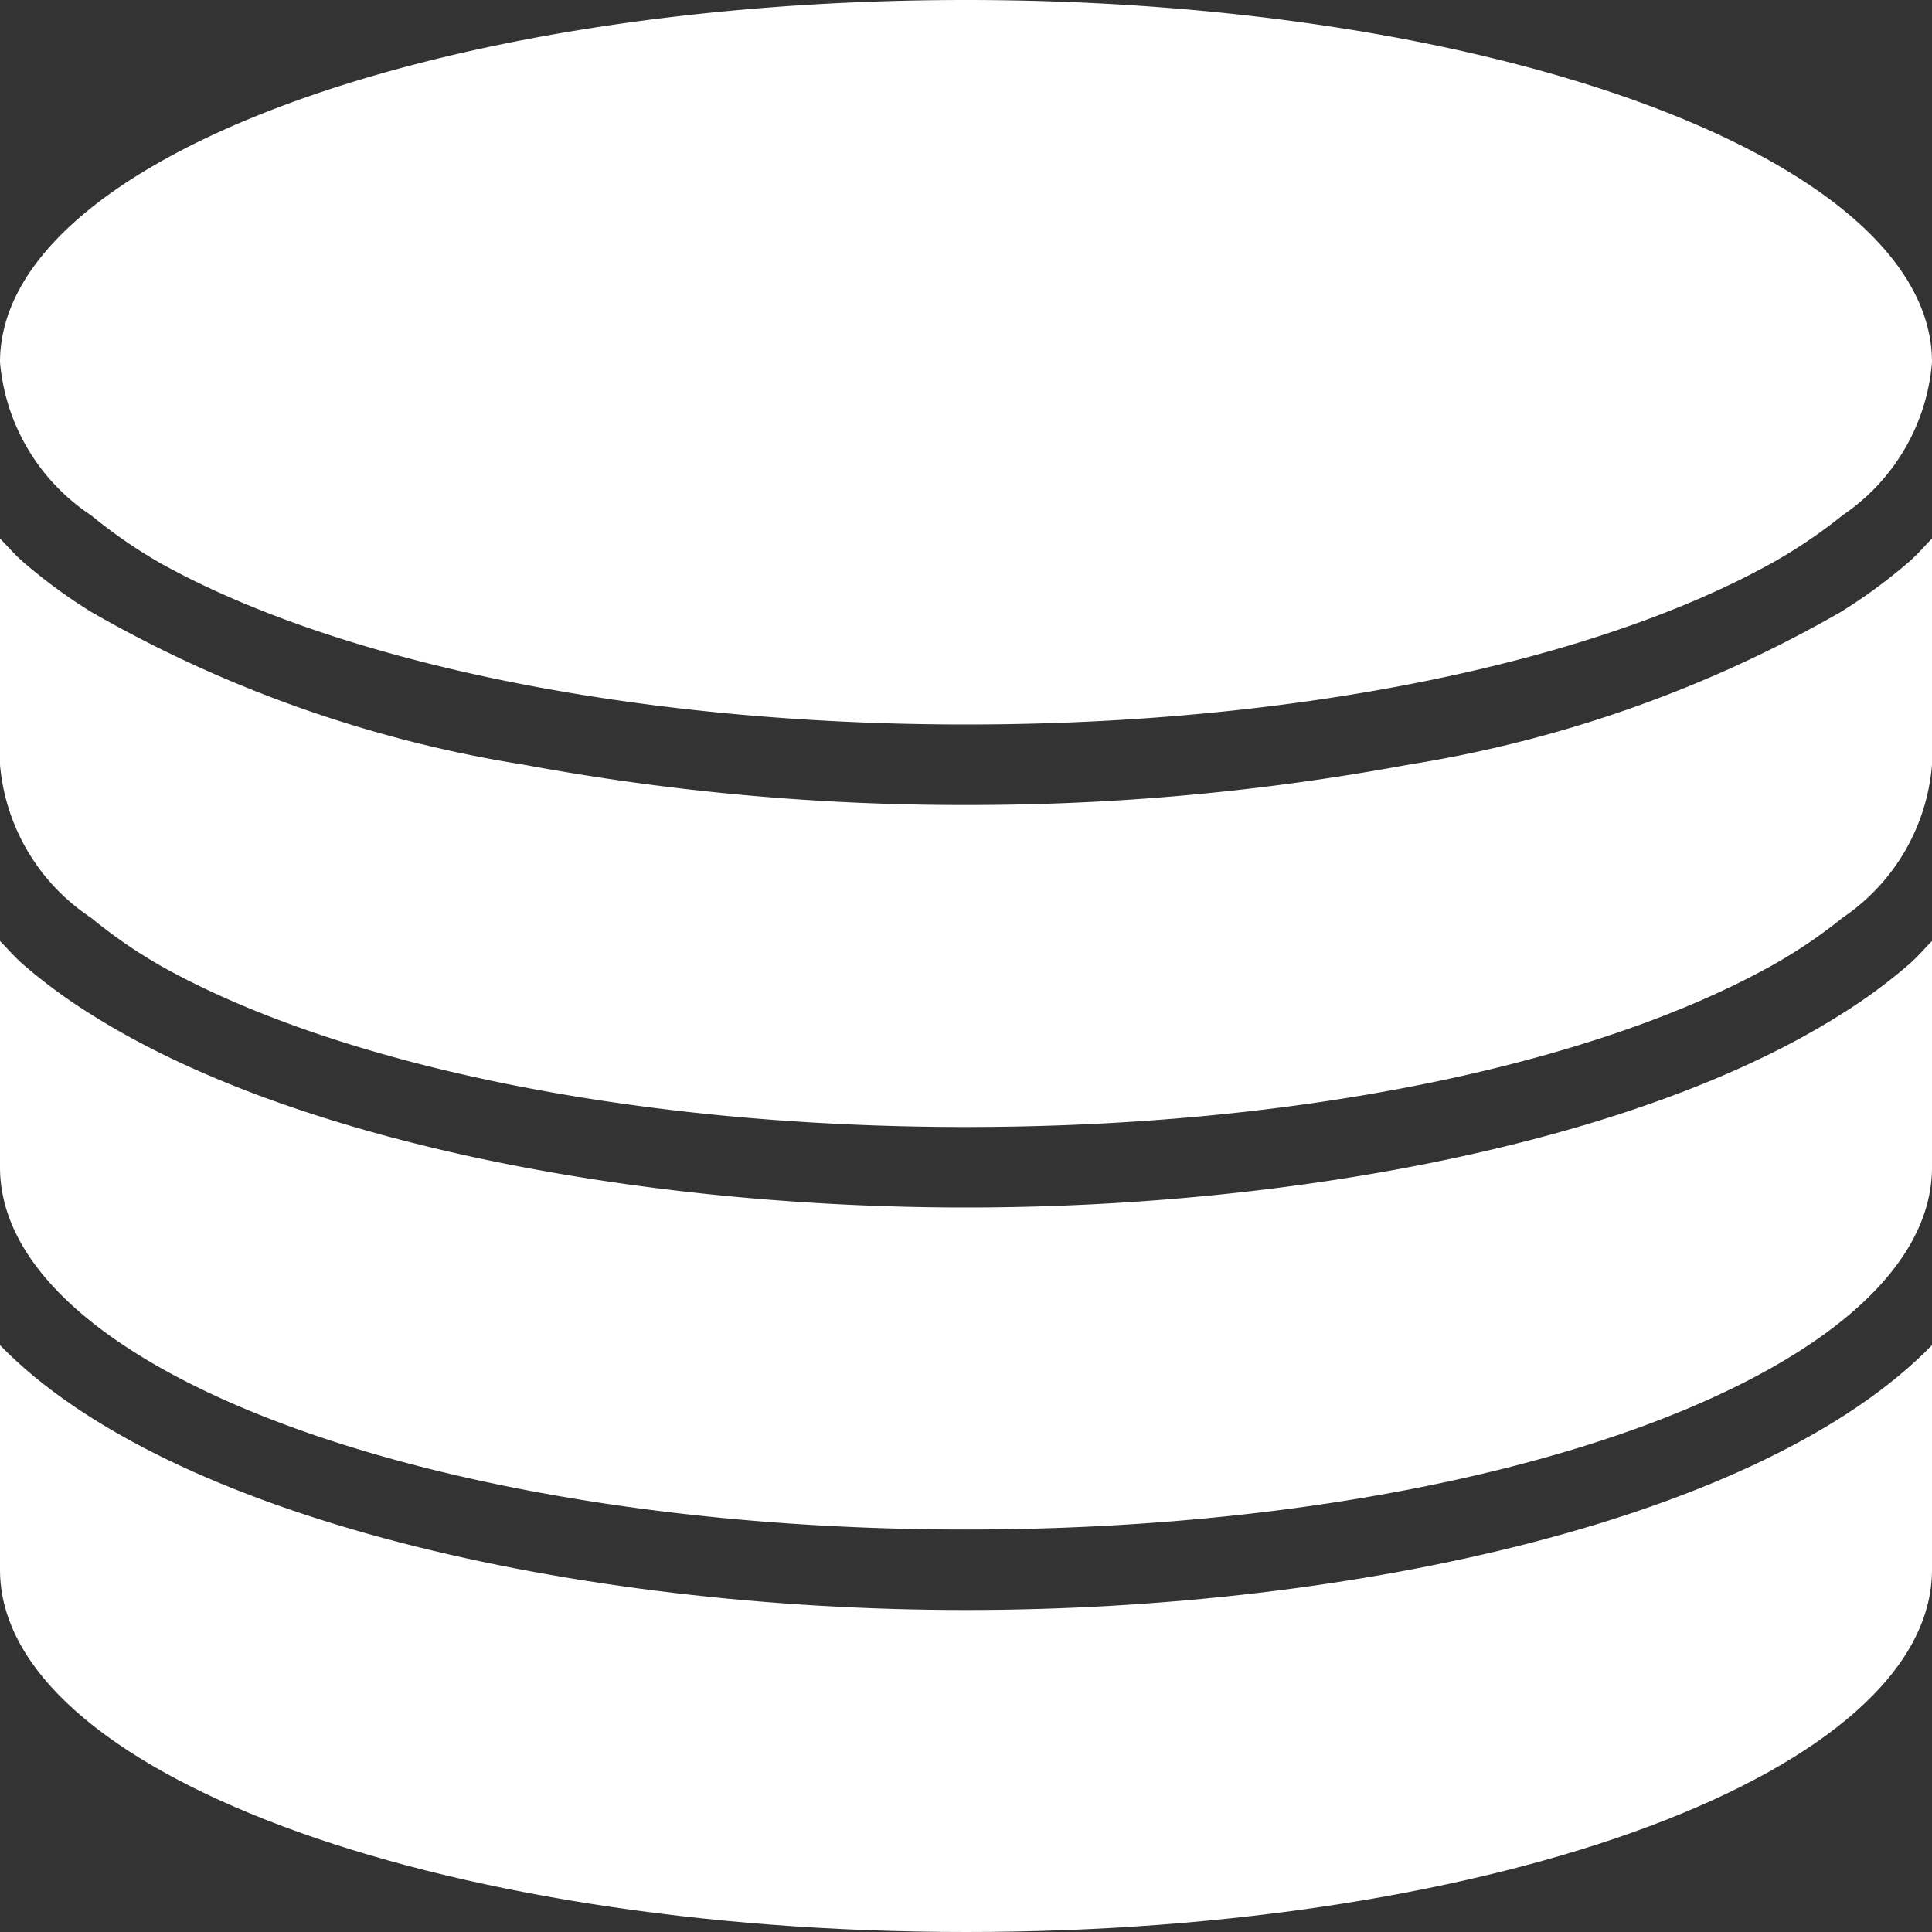
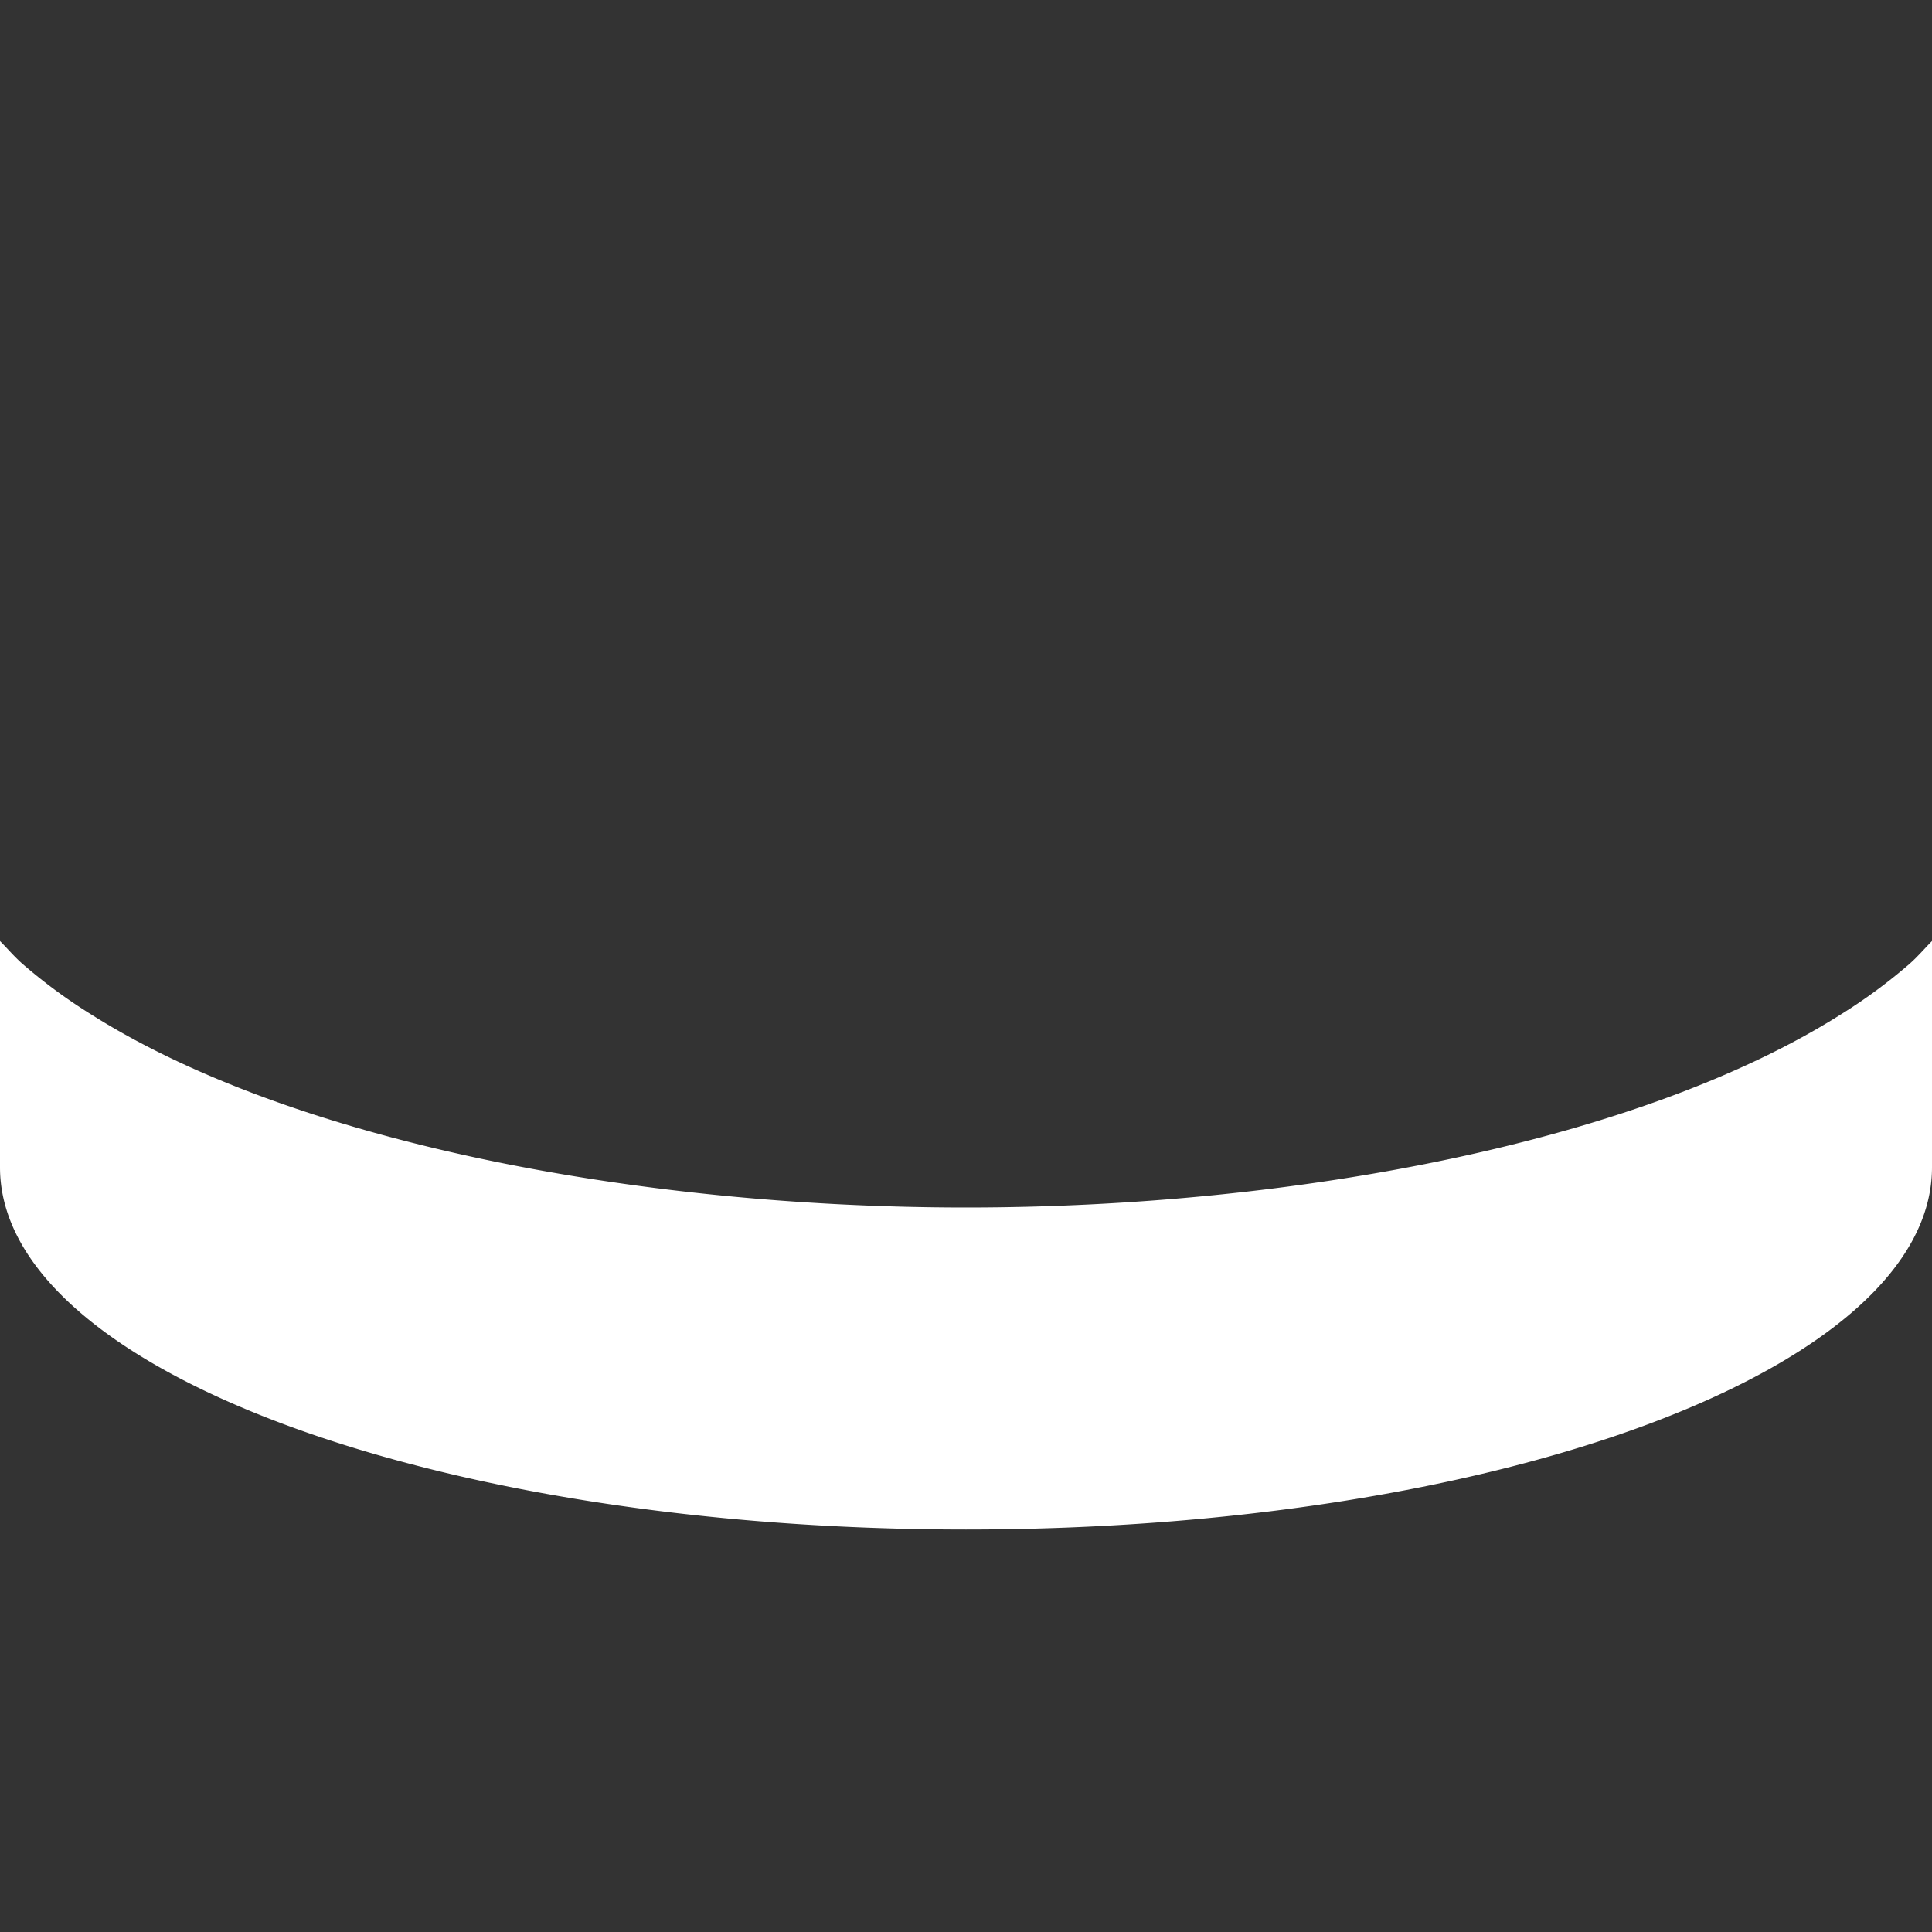
<svg xmlns="http://www.w3.org/2000/svg" viewBox="0 0 24 24">
  <rect x="0" y="0" width="24" height="24" fill="#333333" stroke="none" />
  <defs>
    <style>.cls-1{fill:#fff;}</style>
  </defs>
  <title>data_source</title>
  <g id="Layer_2" data-name="Layer 2">
    <g id="Layer_1-2" data-name="Layer 1">
-       <path class="cls-1" d="M1.13,6.4A6.27,6.27,0,0,0,2,7C4.18,8.21,7.84,9,12,9s7.82-.79,10-2a6.27,6.27,0,0,0,.89-.6A2.54,2.54,0,0,0,24,4.5C24,2,18.63,0,12,0S0,2,0,4.5A2.54,2.54,0,0,0,1.13,6.4Z" />
-       <path class="cls-1" d="M0,16.71V19.5C0,22,5.37,24,12,24s12-2,12-4.5V16.71C21.91,18.86,16.84,20,12,20S2.09,18.86,0,16.71Z" />
      <path class="cls-1" d="M22.87,12.6C20.39,14.17,16.12,15,12,15s-8.39-.83-10.87-2.4A6.68,6.68,0,0,1,.31,12c-.12-.1-.21-.21-.31-.31V14.5C0,17,5.37,19,12,19s12-2,12-4.5V11.69c-.1.1-.19.21-.31.31A6.68,6.68,0,0,1,22.87,12.6Z" />
-       <path class="cls-1" d="M22.87,7.6a15.76,15.76,0,0,1-5.38,1.9A29.9,29.9,0,0,1,12,10a29.9,29.9,0,0,1-5.49-.5A15.76,15.76,0,0,1,1.13,7.6,6.68,6.68,0,0,1,.31,7C.19,6.9.1,6.79,0,6.69V9.5a2.54,2.54,0,0,0,1.13,1.9A6.27,6.27,0,0,0,2,12c2.16,1.21,5.82,2,10,2s7.82-.79,10-2a6.27,6.27,0,0,0,.89-.6A2.54,2.54,0,0,0,24,9.5V6.69c-.1.1-.19.21-.31.31A6.68,6.68,0,0,1,22.87,7.6Z" />
    </g>
  </g>
</svg>